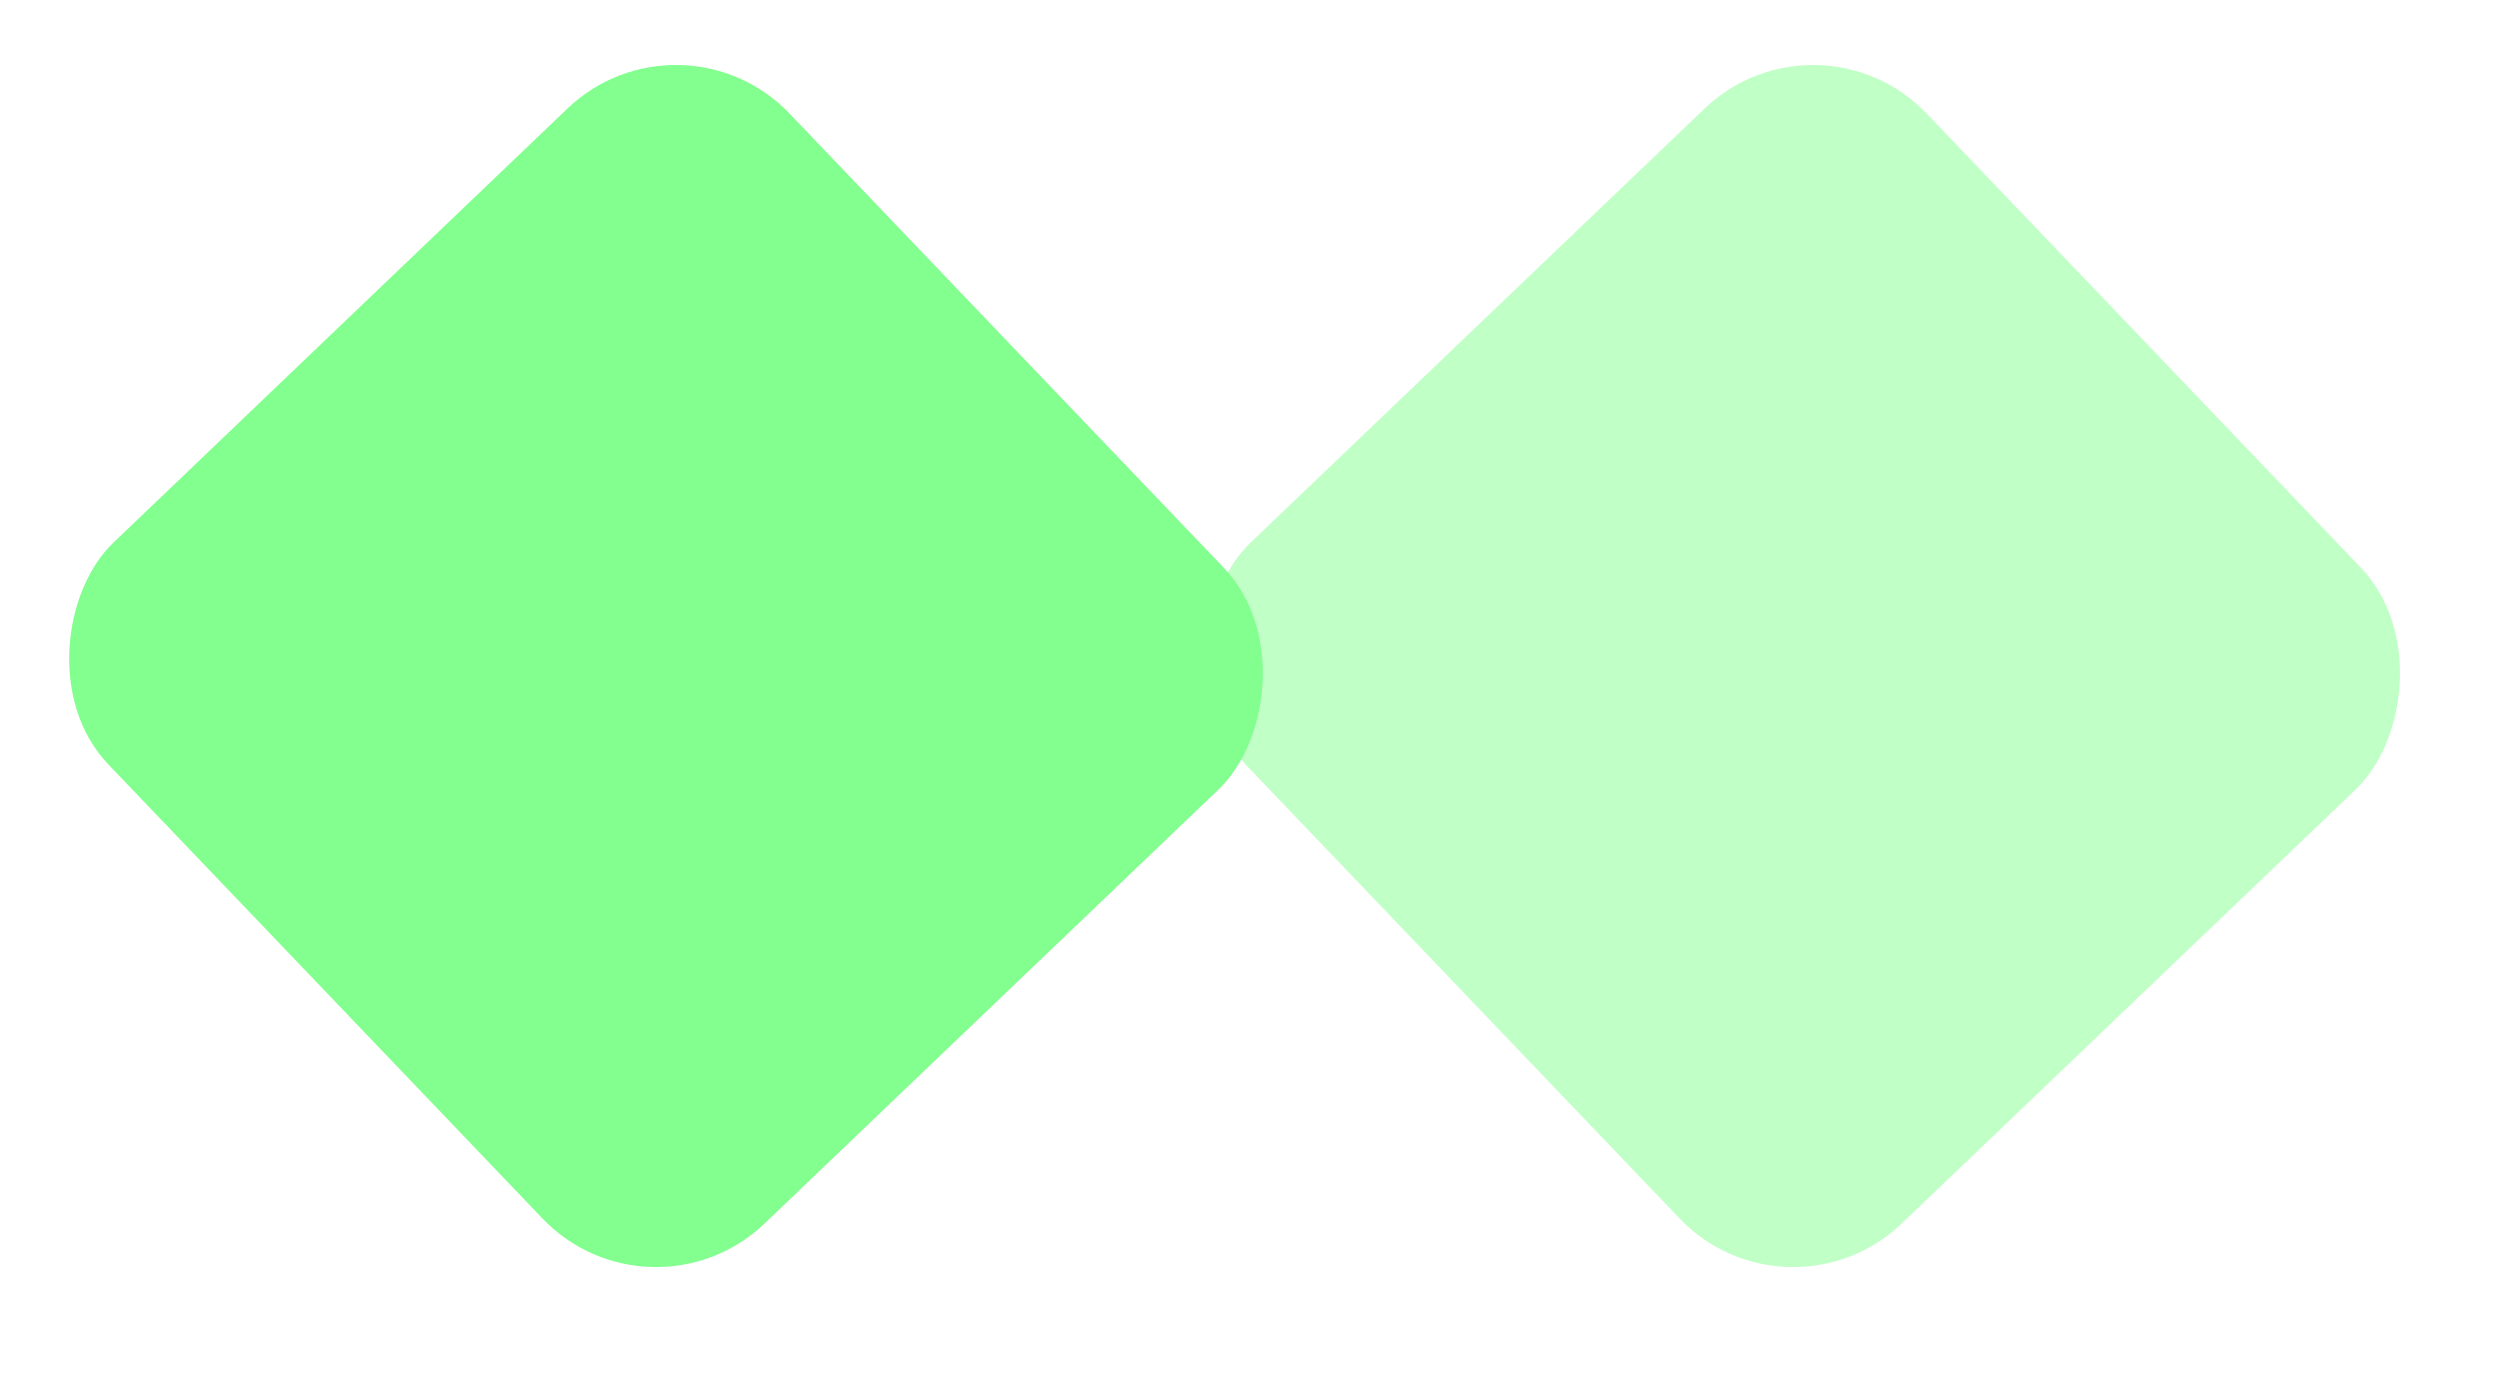
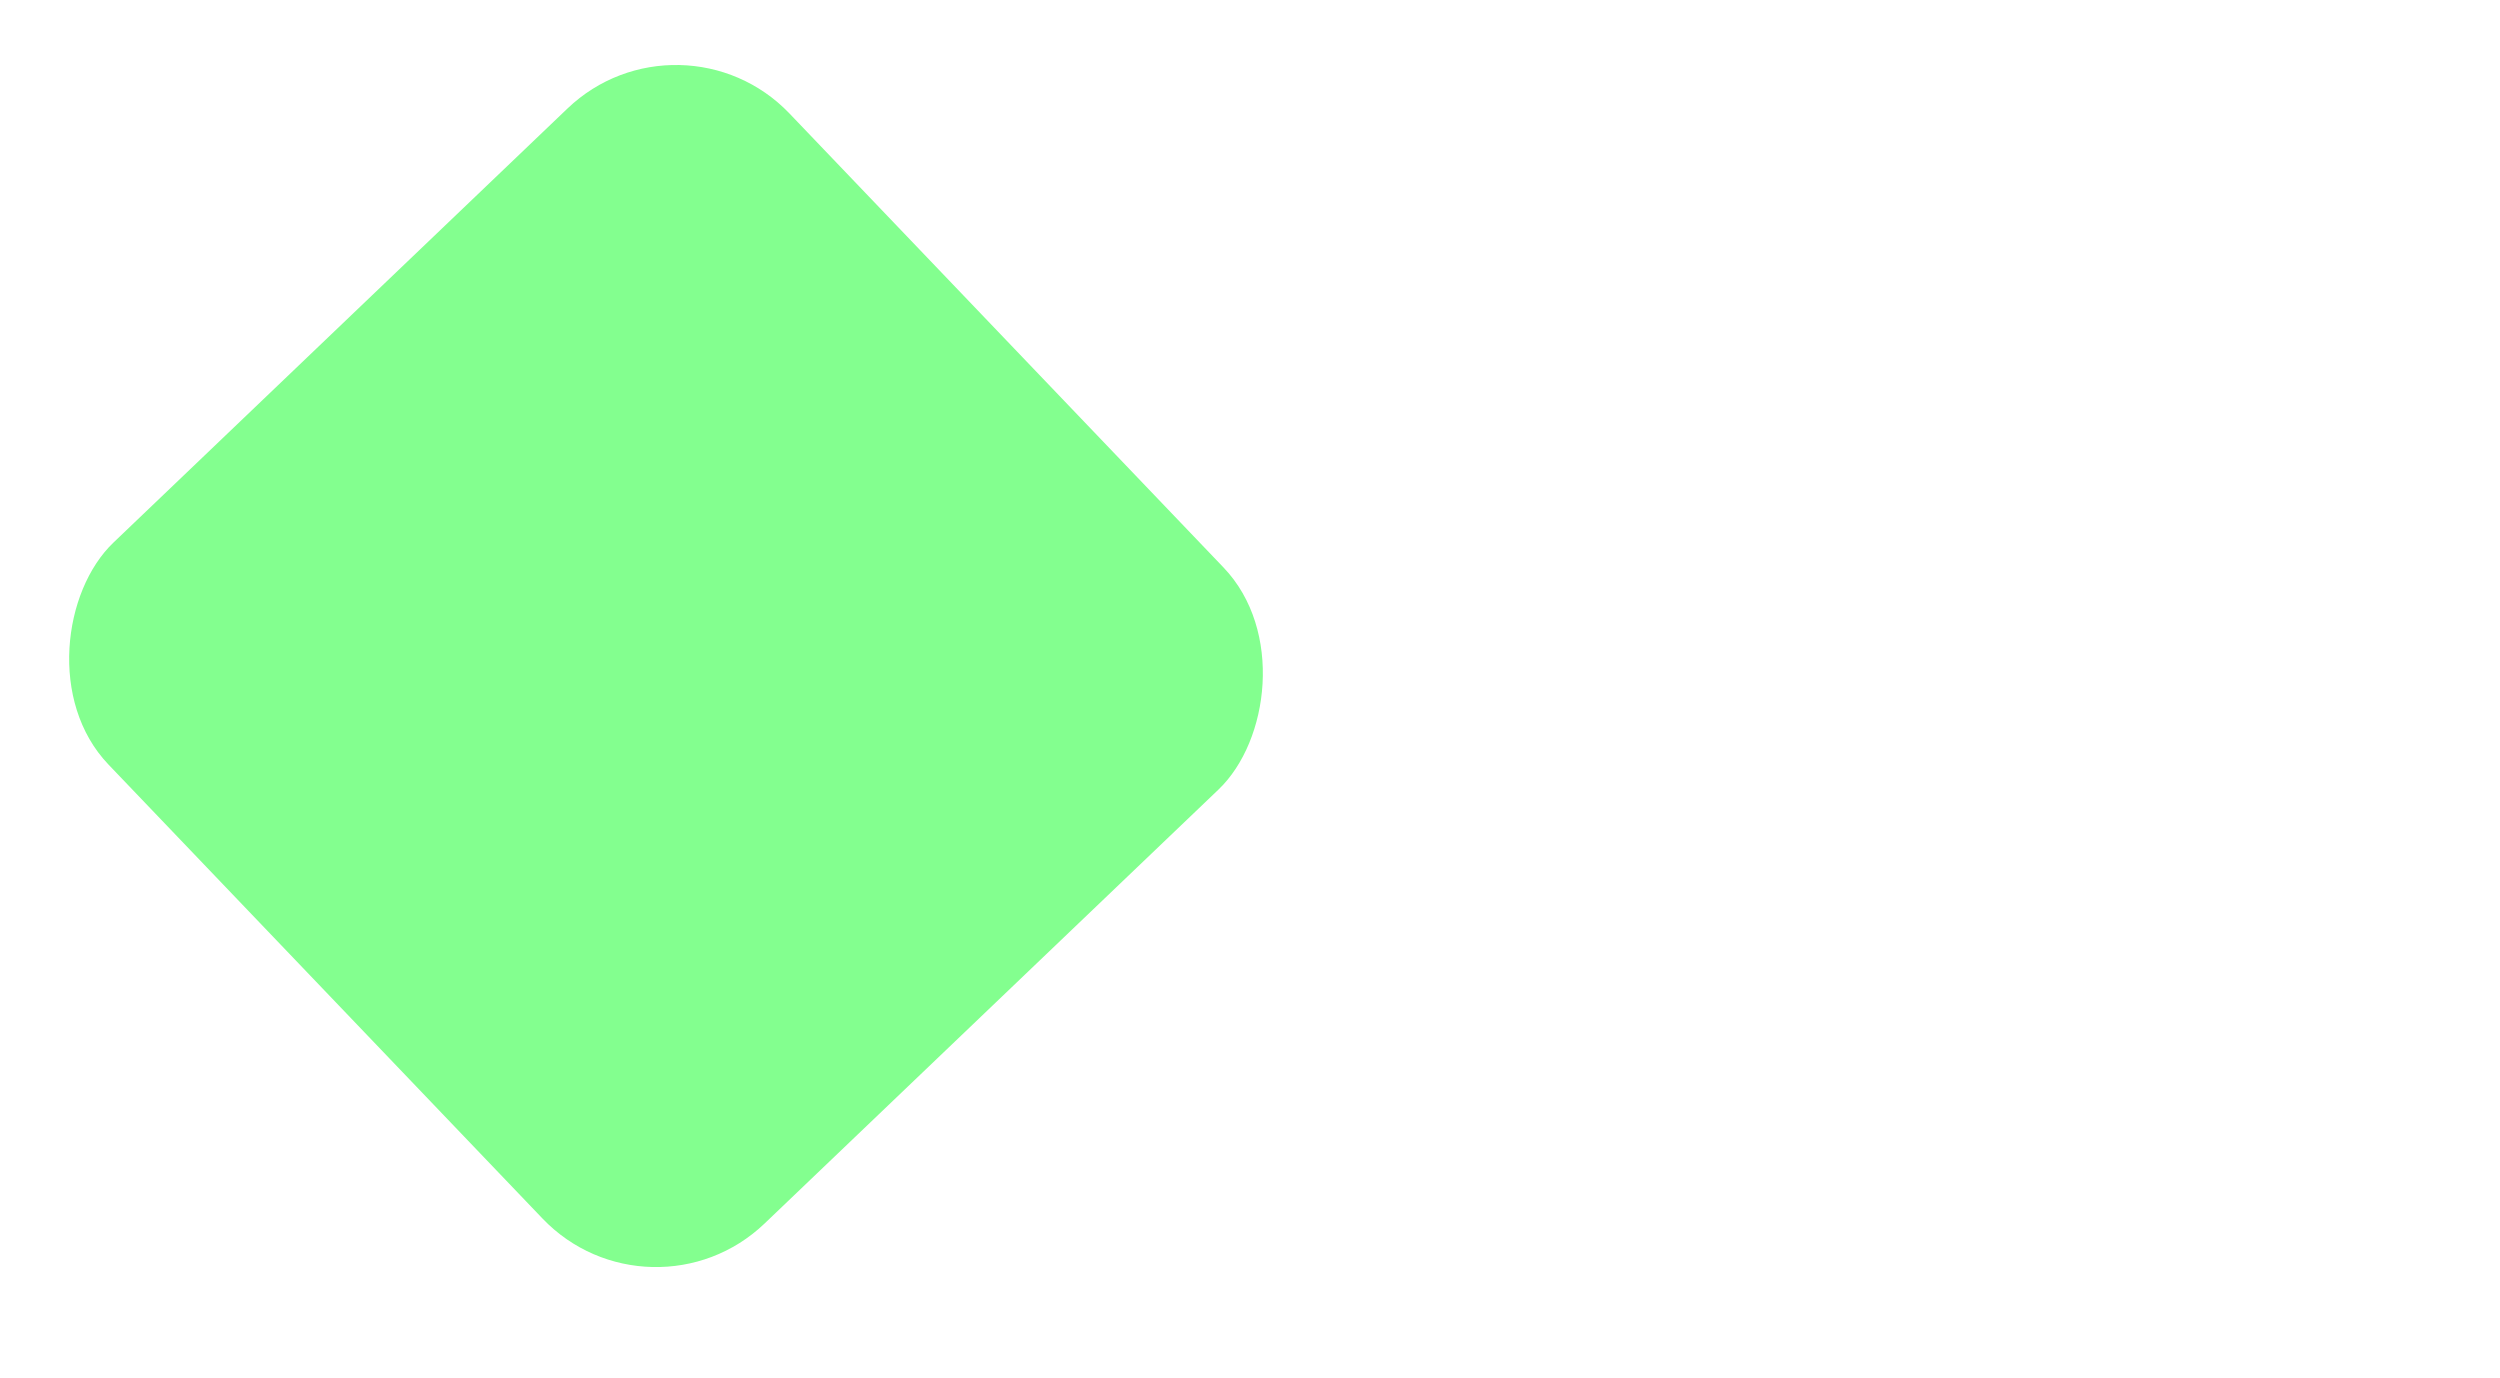
<svg xmlns="http://www.w3.org/2000/svg" width="49" height="27" viewBox="0 0 49 27" fill="none">
  <rect x="13.347" width="18.466" height="18.466" rx="3.078" transform="rotate(46.287 13.347 0)" fill="#83FF8F" />
-   <rect opacity="0.5" x="35.635" width="18.466" height="18.466" rx="3.078" transform="rotate(46.287 35.635 0)" fill="#83FF8F" />
</svg>